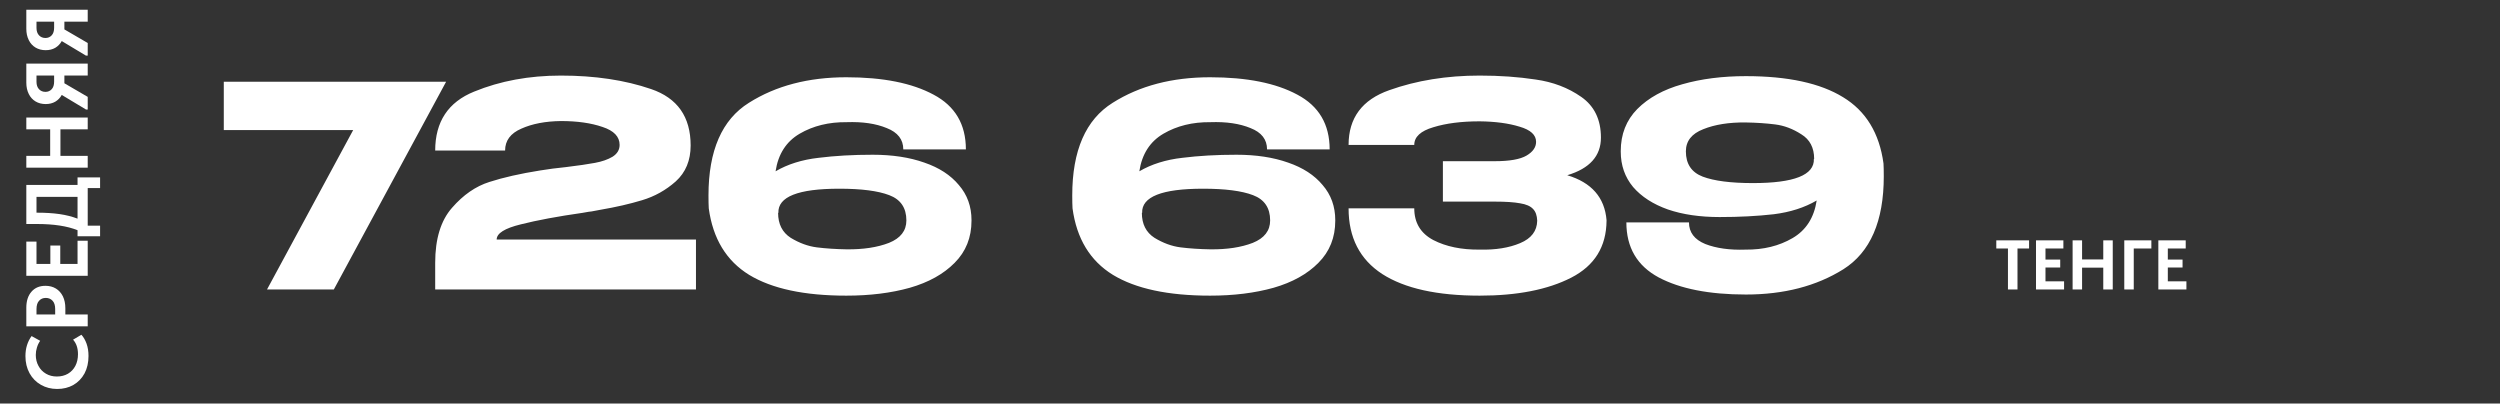
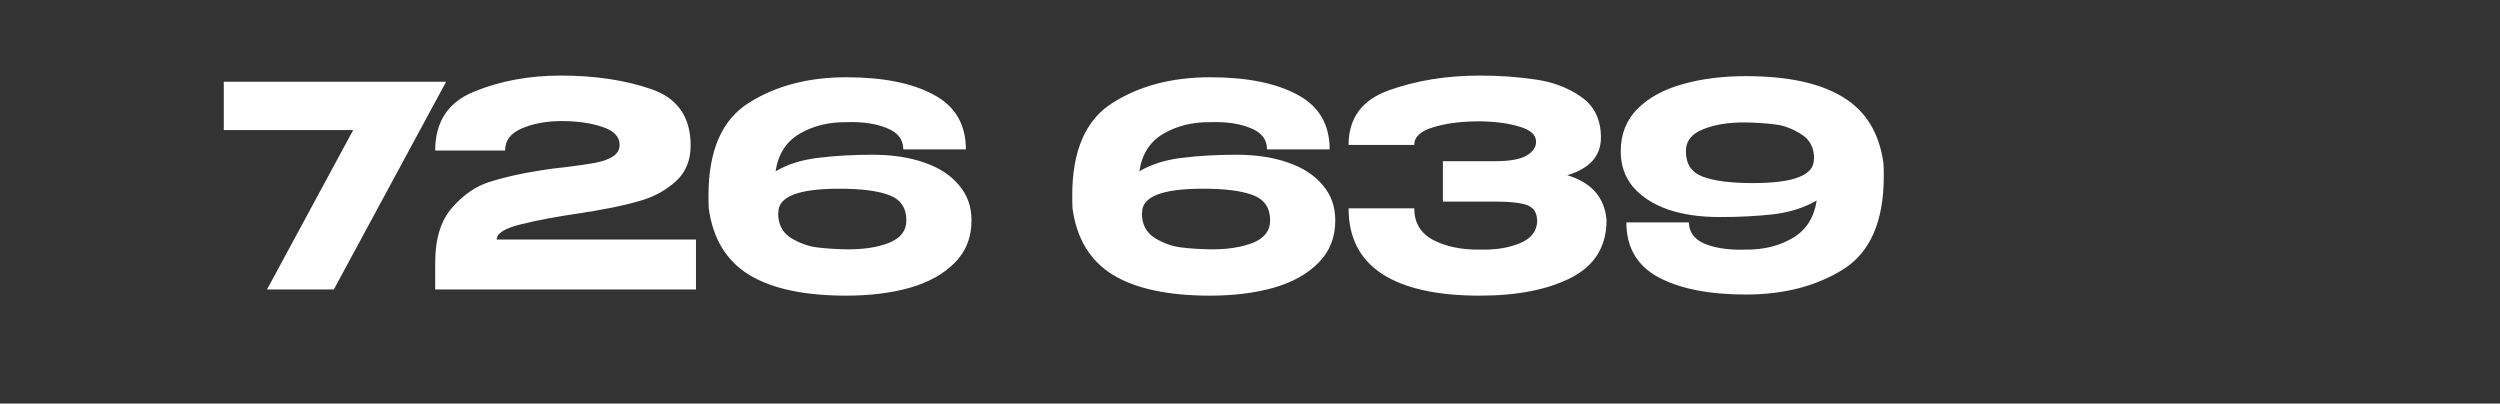
<svg xmlns="http://www.w3.org/2000/svg" width="285" height="46" viewBox="0 0 285 46" fill="none">
  <rect x="0" y="0" width="285" height="46" fill="#333333" stroke="none" />
-   <path d="M6.52 44.342C5.833 44.342 5.217 44.185 4.67 43.872C4.117 43.559 3.683 43.119 3.37 42.552C3.057 41.985 2.9 41.332 2.9 40.592C2.9 39.712 3.133 38.952 3.6 38.312L4.58 38.852C4.413 39.085 4.29 39.342 4.21 39.622C4.123 39.895 4.08 40.175 4.08 40.462C4.08 40.929 4.183 41.349 4.39 41.722C4.59 42.095 4.873 42.389 5.24 42.602C5.6 42.815 6.013 42.922 6.48 42.922C6.96 42.922 7.383 42.815 7.75 42.602C8.11 42.389 8.39 42.092 8.59 41.712C8.79 41.325 8.89 40.882 8.89 40.382C8.89 39.689 8.703 39.135 8.33 38.722L9.28 38.162C9.52 38.422 9.717 38.762 9.87 39.182C10.017 39.595 10.09 40.062 10.09 40.582C10.09 41.335 9.94 41.995 9.64 42.562C9.333 43.129 8.91 43.569 8.37 43.882C7.83 44.189 7.213 44.342 6.52 44.342ZM3 35.083C3 34.309 3.197 33.699 3.59 33.252C3.977 32.806 4.507 32.583 5.18 32.583C5.633 32.583 6.03 32.686 6.37 32.892C6.71 33.099 6.977 33.396 7.17 33.782C7.357 34.169 7.45 34.623 7.45 35.142V35.852H10L10 37.203H3V35.083ZM6.29 35.222C6.29 34.809 6.19 34.496 5.99 34.282C5.79 34.069 5.533 33.962 5.22 33.962C4.907 33.962 4.653 34.069 4.46 34.282C4.26 34.489 4.16 34.809 4.16 35.242V35.852H6.29V35.222ZM10 27.441V31.441H3L3 27.541H4.16V30.091H5.74V27.991H6.87V30.091H8.84V27.441H10ZM8.84 21.086L8.84 20.226H11.41L11.41 21.436H10V25.726H11.41V26.936H8.84V26.246C7.673 25.773 6.13 25.536 4.21 25.536H3L3 21.086H8.84ZM4.24 24.246C5.193 24.246 6.043 24.299 6.79 24.406C7.53 24.513 8.213 24.686 8.84 24.926V22.446H4.16V24.246H4.24ZM5.72 14.746H3L3 13.396H10V14.746H6.89L6.89 17.767H10V19.116H3L3 17.767H5.72L5.72 14.746ZM3 7.253H10V8.613H7.34V9.493L10 11.043V12.483H9.8L7.04 10.823C6.86 11.15 6.613 11.407 6.3 11.593C5.987 11.773 5.623 11.863 5.21 11.863C4.77 11.863 4.383 11.763 4.05 11.563C3.717 11.363 3.46 11.08 3.28 10.713C3.093 10.34 3 9.91 3 9.423V7.253ZM6.17 8.613H4.16V9.323C4.16 9.683 4.257 9.967 4.45 10.173C4.643 10.373 4.887 10.473 5.18 10.473C5.467 10.473 5.703 10.373 5.89 10.173C6.077 9.973 6.17 9.683 6.17 9.303V8.613ZM3 1.111H10V2.471H7.34V3.351L10 4.901V6.341H9.8L7.04 4.681C6.86 5.007 6.613 5.264 6.3 5.451C5.987 5.631 5.623 5.721 5.21 5.721C4.77 5.721 4.383 5.621 4.05 5.421C3.717 5.221 3.46 4.937 3.28 4.571C3.093 4.197 3 3.767 3 3.281L3 1.111ZM6.17 2.471H4.16V3.181C4.16 3.541 4.257 3.824 4.45 4.031C4.643 4.231 4.887 4.331 5.18 4.331C5.467 4.331 5.703 4.231 5.89 4.031C6.077 3.831 6.17 3.541 6.17 3.161V2.471Z" fill="white" />
  <path d="M50.856 9.32L38.056 33H30.44L40.264 14.824H25.512V9.32H50.856ZM79.341 27.304V33H49.612V29.96C49.612 27.229 50.252 25.139 51.532 23.688C52.812 22.216 54.231 21.235 55.788 20.744C57.367 20.232 59.298 19.795 61.581 19.432C62.477 19.283 63.458 19.155 64.525 19.048C65.933 18.877 67.031 18.717 67.82 18.568C68.631 18.419 69.303 18.184 69.837 17.864C70.37 17.523 70.636 17.075 70.636 16.52C70.636 15.581 69.986 14.899 68.684 14.472C67.383 14.024 65.805 13.8 63.949 13.8C62.178 13.821 60.674 14.109 59.437 14.664C58.199 15.197 57.581 16.029 57.581 17.16H49.612C49.612 13.875 51.095 11.635 54.06 10.44C57.026 9.224 60.322 8.616 63.949 8.616C67.81 8.616 71.234 9.128 74.221 10.152C77.228 11.176 78.733 13.32 78.733 16.584C78.733 18.291 78.167 19.656 77.037 20.68C75.906 21.683 74.626 22.397 73.197 22.824C71.788 23.251 70.21 23.613 68.46 23.912L67.436 24.104C67.33 24.104 66.989 24.157 66.412 24.264C63.575 24.669 61.228 25.107 59.373 25.576C57.538 26.024 56.62 26.6 56.62 27.304H79.341ZM110.751 25.16C110.751 27.08 110.111 28.68 108.831 29.96C107.573 31.24 105.866 32.189 103.711 32.808C101.578 33.405 99.167 33.704 96.479 33.704C91.701 33.704 88.01 32.915 85.407 31.336C82.805 29.736 81.269 27.208 80.799 23.752C80.778 23.411 80.767 22.92 80.767 22.28C80.767 17.16 82.303 13.64 85.375 11.72C88.447 9.779 92.149 8.808 96.479 8.808C100.661 8.808 103.978 9.469 106.431 10.792C108.885 12.093 110.111 14.173 110.111 17.032H102.975C102.975 15.901 102.346 15.091 101.087 14.6C99.85 14.088 98.325 13.864 96.511 13.928C94.485 13.907 92.703 14.344 91.167 15.24C89.631 16.136 88.714 17.565 88.415 19.528C89.802 18.717 91.434 18.205 93.311 17.992C95.189 17.757 97.247 17.64 99.487 17.64C101.727 17.64 103.69 17.939 105.375 18.536C107.061 19.112 108.373 19.965 109.311 21.096C110.271 22.205 110.751 23.539 110.751 25.096V25.128V25.16ZM96.511 28.424C98.41 28.445 100.021 28.2 101.343 27.688C102.666 27.155 103.327 26.301 103.327 25.128C103.327 23.699 102.677 22.739 101.375 22.248C100.095 21.757 98.197 21.512 95.679 21.512C90.986 21.512 88.671 22.429 88.735 24.264H88.703C88.703 25.544 89.183 26.493 90.143 27.112C91.125 27.709 92.117 28.072 93.119 28.2C94.143 28.328 95.274 28.403 96.511 28.424ZM152.22 25.16C152.22 27.08 151.58 28.68 150.3 29.96C149.041 31.24 147.335 32.189 145.18 32.808C143.047 33.405 140.636 33.704 137.948 33.704C133.169 33.704 129.479 32.915 126.876 31.336C124.273 29.736 122.737 27.208 122.268 23.752C122.247 23.411 122.236 22.92 122.236 22.28C122.236 17.16 123.772 13.64 126.844 11.72C129.916 9.779 133.617 8.808 137.948 8.808C142.129 8.808 145.447 9.469 147.9 10.792C150.353 12.093 151.58 14.173 151.58 17.032H144.444C144.444 15.901 143.815 15.091 142.556 14.6C141.319 14.088 139.793 13.864 137.98 13.928C135.953 13.907 134.172 14.344 132.636 15.24C131.1 16.136 130.183 17.565 129.884 19.528C131.271 18.717 132.903 18.205 134.78 17.992C136.657 17.757 138.716 17.64 140.956 17.64C143.196 17.64 145.159 17.939 146.844 18.536C148.529 19.112 149.841 19.965 150.78 21.096C151.74 22.205 152.22 23.539 152.22 25.096V25.128V25.16ZM137.98 28.424C139.879 28.445 141.489 28.2 142.812 27.688C144.135 27.155 144.796 26.301 144.796 25.128C144.796 23.699 144.145 22.739 142.844 22.248C141.564 21.757 139.665 21.512 137.148 21.512C132.455 21.512 130.14 22.429 130.204 24.264H130.172C130.172 25.544 130.652 26.493 131.612 27.112C132.593 27.709 133.585 28.072 134.588 28.2C135.612 28.328 136.743 28.403 137.98 28.424ZM183.146 25.16C183.124 28.125 181.78 30.291 179.114 31.656C176.447 33.021 172.97 33.704 168.682 33.704C163.839 33.704 160.138 32.883 157.578 31.24C155.018 29.576 153.738 27.08 153.738 23.752H161.226C161.226 25.395 161.951 26.6 163.402 27.368C164.852 28.115 166.612 28.477 168.682 28.456C170.495 28.499 172.031 28.253 173.29 27.72C174.57 27.187 175.22 26.333 175.242 25.16C175.22 24.563 175.06 24.115 174.762 23.816C174.463 23.496 173.972 23.283 173.29 23.176C172.607 23.048 171.647 22.984 170.41 22.984H164.49V18.376H170.41C172.095 18.376 173.3 18.163 174.026 17.736C174.751 17.309 175.114 16.787 175.114 16.168C175.114 15.379 174.484 14.803 173.226 14.44C171.988 14.056 170.474 13.853 168.682 13.832C166.612 13.832 164.852 14.056 163.402 14.504C161.951 14.931 161.226 15.603 161.226 16.52H153.738C153.738 13.448 155.284 11.368 158.378 10.28C161.492 9.171 164.927 8.616 168.682 8.616C170.964 8.616 173.087 8.765 175.05 9.064C177.034 9.341 178.772 10.003 180.266 11.048C181.759 12.093 182.506 13.64 182.506 15.688C182.506 17.779 181.226 19.208 178.666 19.976C181.439 20.808 182.932 22.515 183.146 25.096V25.16ZM214.718 18.632C214.739 18.973 214.75 19.464 214.75 20.104C214.75 25.224 213.214 28.755 210.142 30.696C207.07 32.616 203.368 33.576 199.038 33.576C194.856 33.576 191.539 32.925 189.086 31.624C186.632 30.301 185.406 28.211 185.406 25.352H192.542C192.542 26.483 193.16 27.304 194.398 27.816C195.656 28.307 197.192 28.52 199.006 28.456C201.032 28.477 202.814 28.04 204.35 27.144C205.886 26.248 206.803 24.819 207.102 22.856C205.715 23.667 204.083 24.189 202.206 24.424C200.328 24.637 198.27 24.744 196.03 24.744C193.79 24.744 191.827 24.456 190.142 23.88C188.456 23.283 187.134 22.429 186.174 21.32C185.235 20.189 184.766 18.845 184.766 17.288V17.256V17.224C184.766 15.304 185.395 13.704 186.654 12.424C187.934 11.144 189.64 10.205 191.774 9.608C193.928 8.989 196.35 8.68 199.038 8.68C203.816 8.68 207.507 9.48 210.11 11.08C212.712 12.659 214.248 15.176 214.718 18.632ZM199.838 20.872C204.531 20.872 206.846 19.955 206.782 18.12H206.814C206.814 16.84 206.323 15.901 205.342 15.304C204.382 14.685 203.39 14.312 202.366 14.184C201.363 14.056 200.243 13.981 199.006 13.96C197.107 13.939 195.496 14.195 194.174 14.728C192.851 15.24 192.19 16.083 192.19 17.256C192.19 18.685 192.83 19.645 194.11 20.136C195.411 20.627 197.32 20.872 199.838 20.872Z" fill="white" />
-   <path d="M229.994 33H228.906V28.328H227.578V27.4H231.314V28.328H229.994V33ZM235.305 33H232.105V27.4H235.225V28.328H233.185V29.592H234.865V30.496H233.185V32.072H235.305V33ZM239.773 29.576V27.4H240.853V33H239.773V30.512H237.357V33H236.277V27.4H237.357V29.576H239.773ZM243.248 33H242.168V27.4H245.256V28.328H243.248V33ZM249.251 33H246.051V27.4H249.171V28.328H247.131V29.592H248.811V30.496H247.131V32.072H249.251V33Z" fill="white" />
</svg>